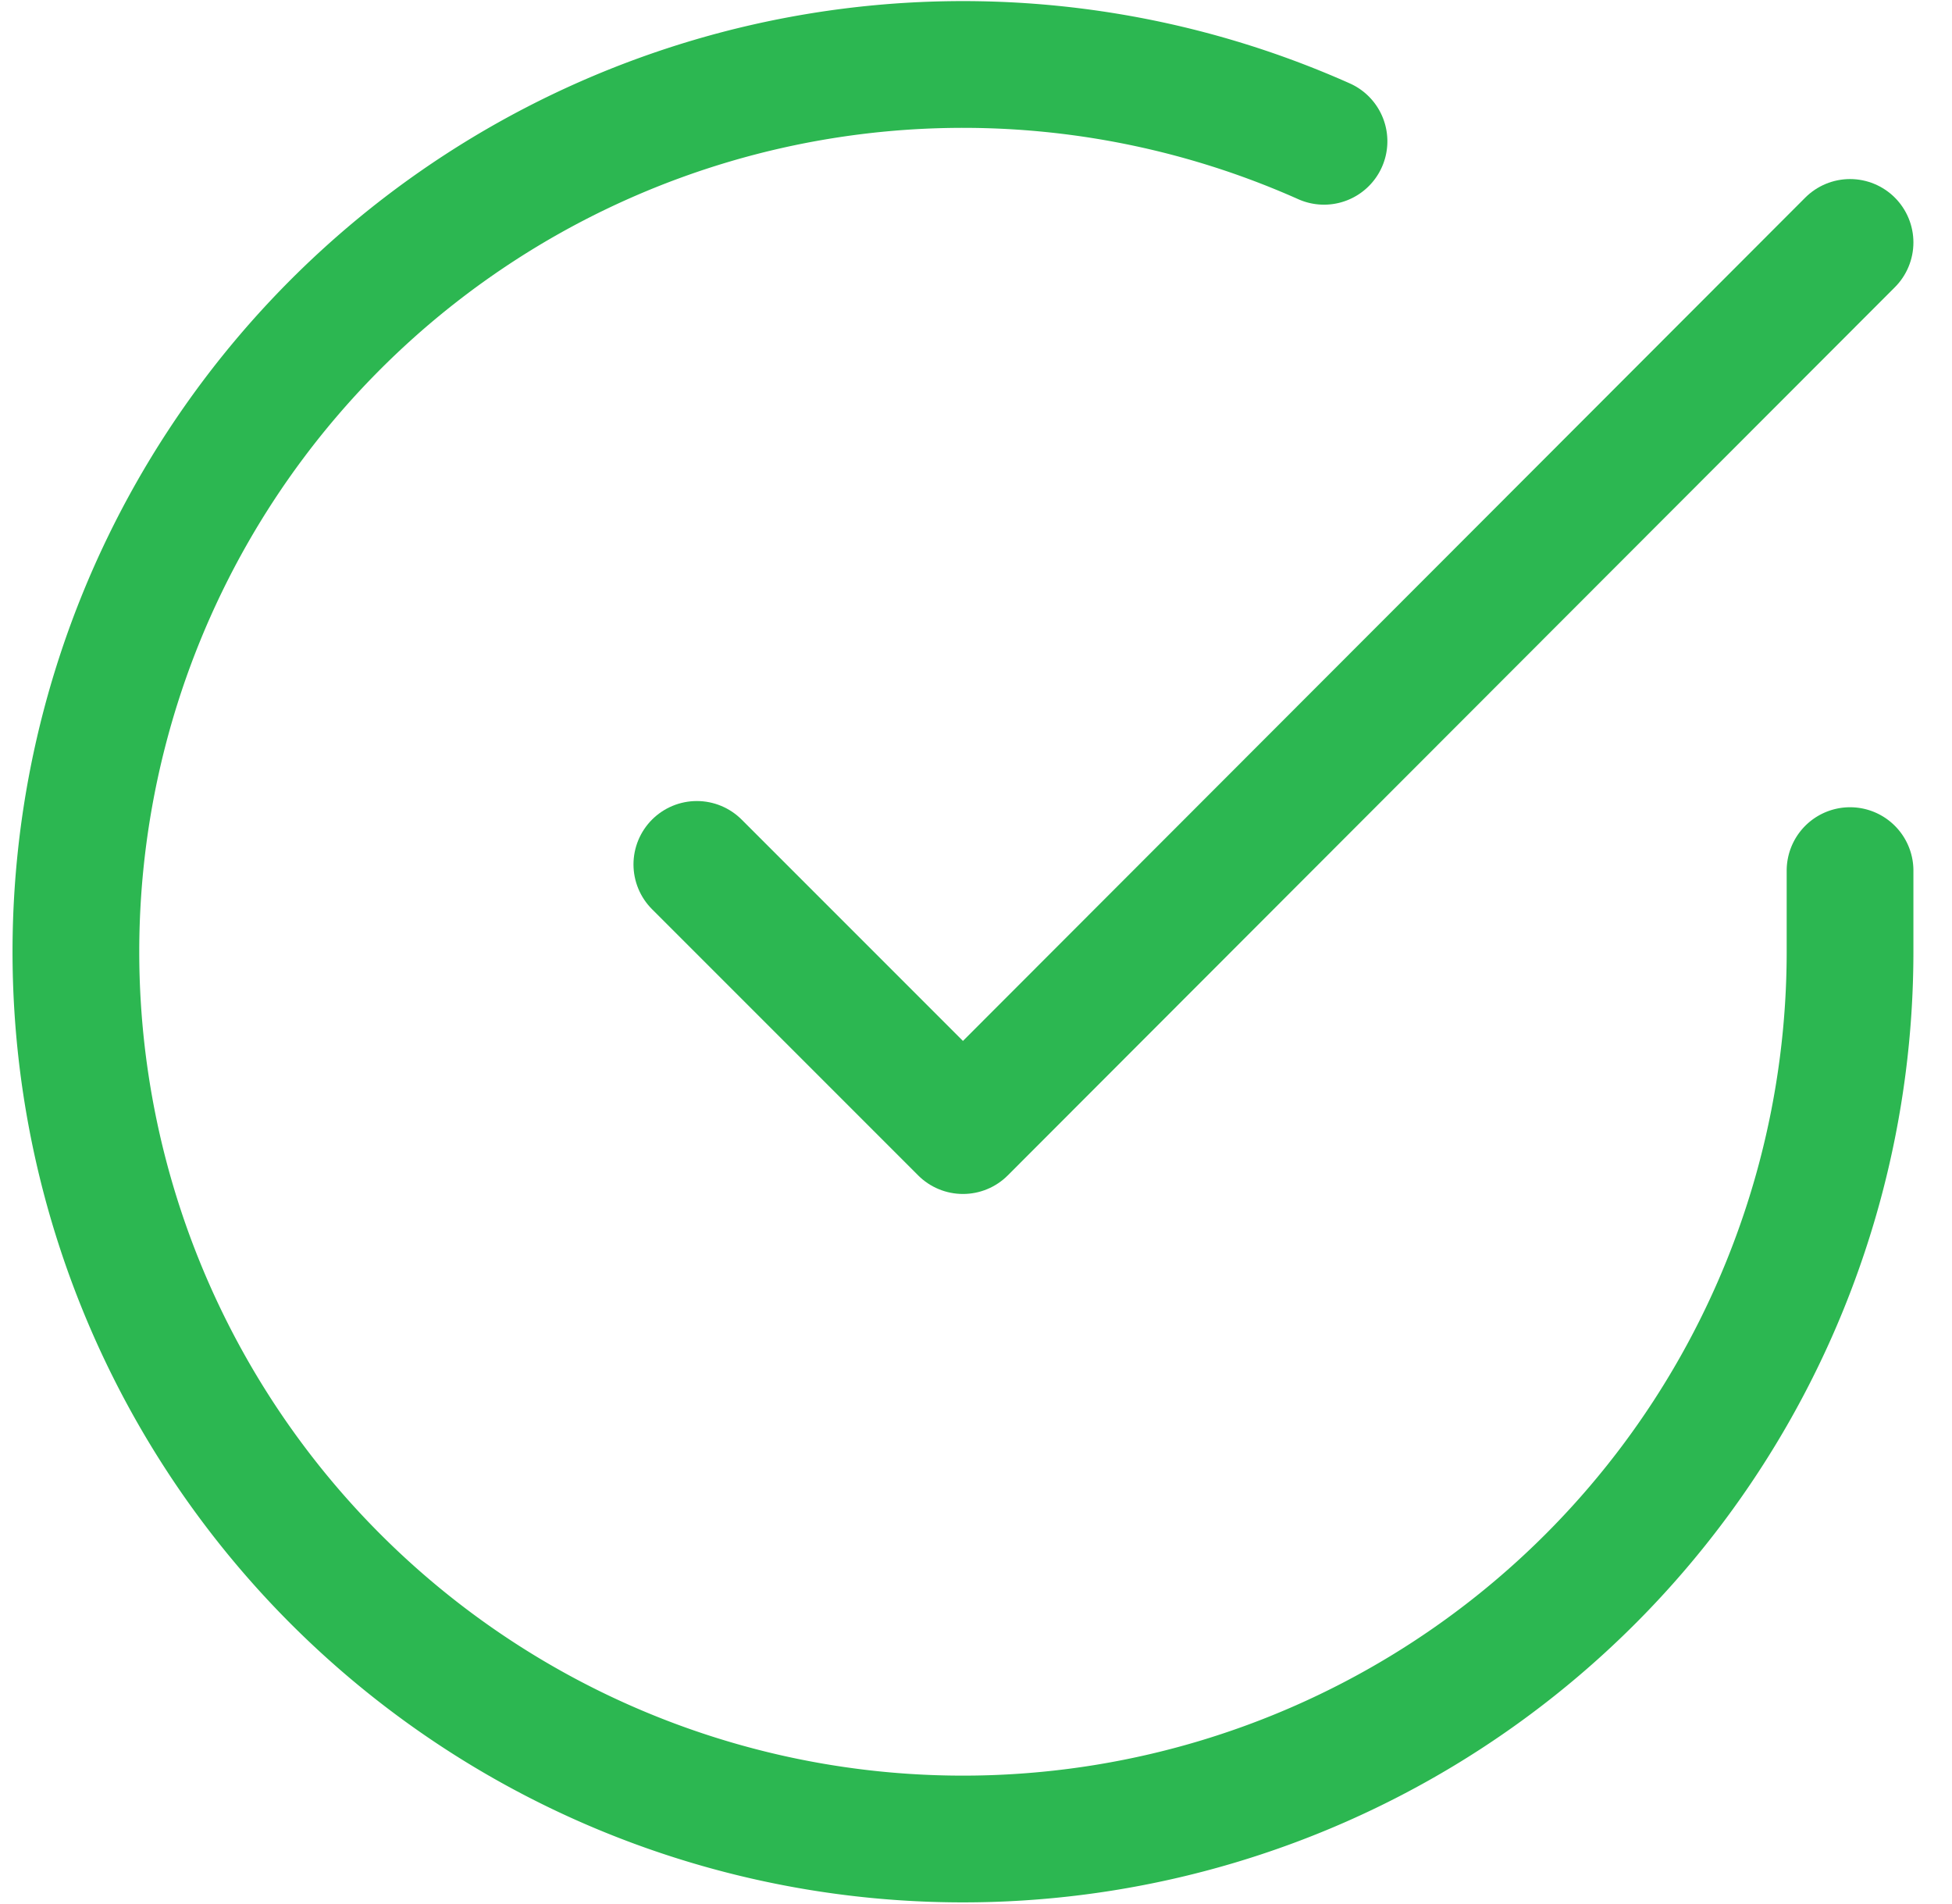
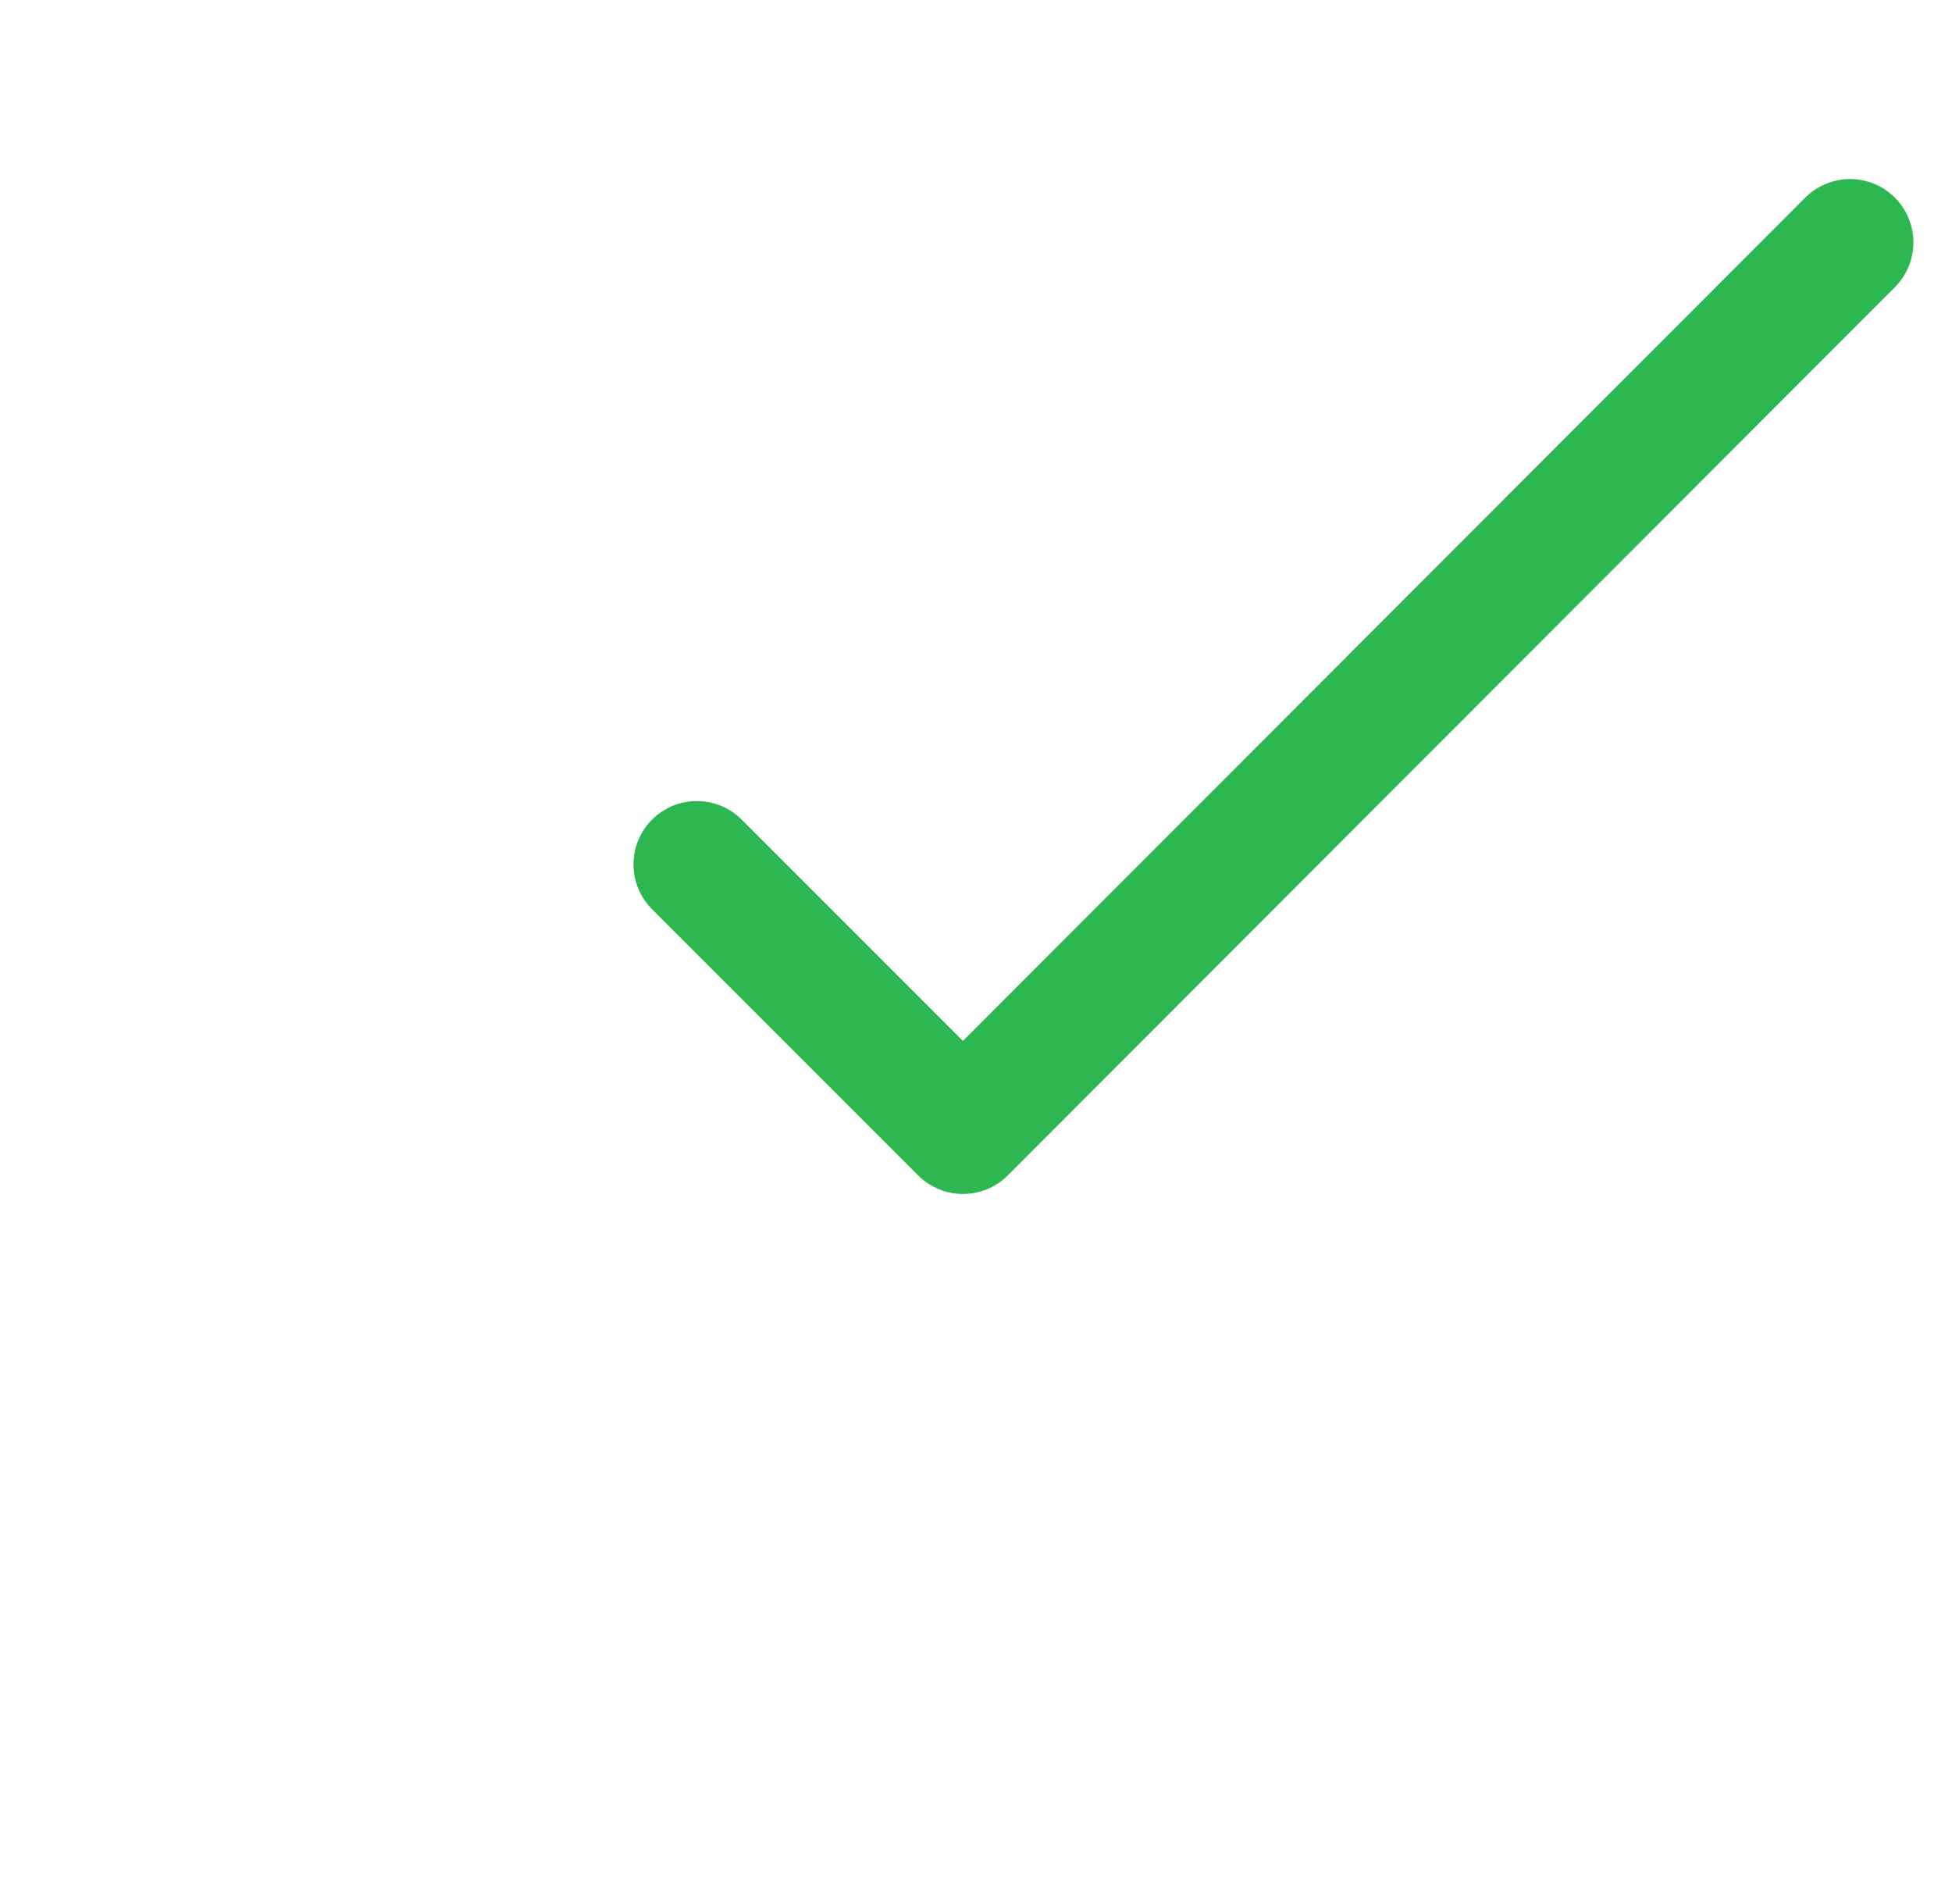
<svg xmlns="http://www.w3.org/2000/svg" width="40" height="39" viewBox="0 0 45.625 45.055">
  <g id="" data-name="" transform="translate(-1.496 -1.466)">
-     <path id="Pfad_27" data-name="Pfad 27" d="M45,22.072V24A21,21,0,1,1,32.547,4.81" transform="translate(0 0)" fill="none" stroke="#2cb751" stroke-linecap="round" stroke-linejoin="round" stroke-width="3" />
    <path id="Pfad_28" data-name="Pfad 28" d="M40.8,6l-21,21.021-6.3-6.3" transform="translate(4.2 1.204)" fill="none" stroke="#2cb751" stroke-linecap="round" stroke-linejoin="round" stroke-width="3" />
  </g>
</svg>